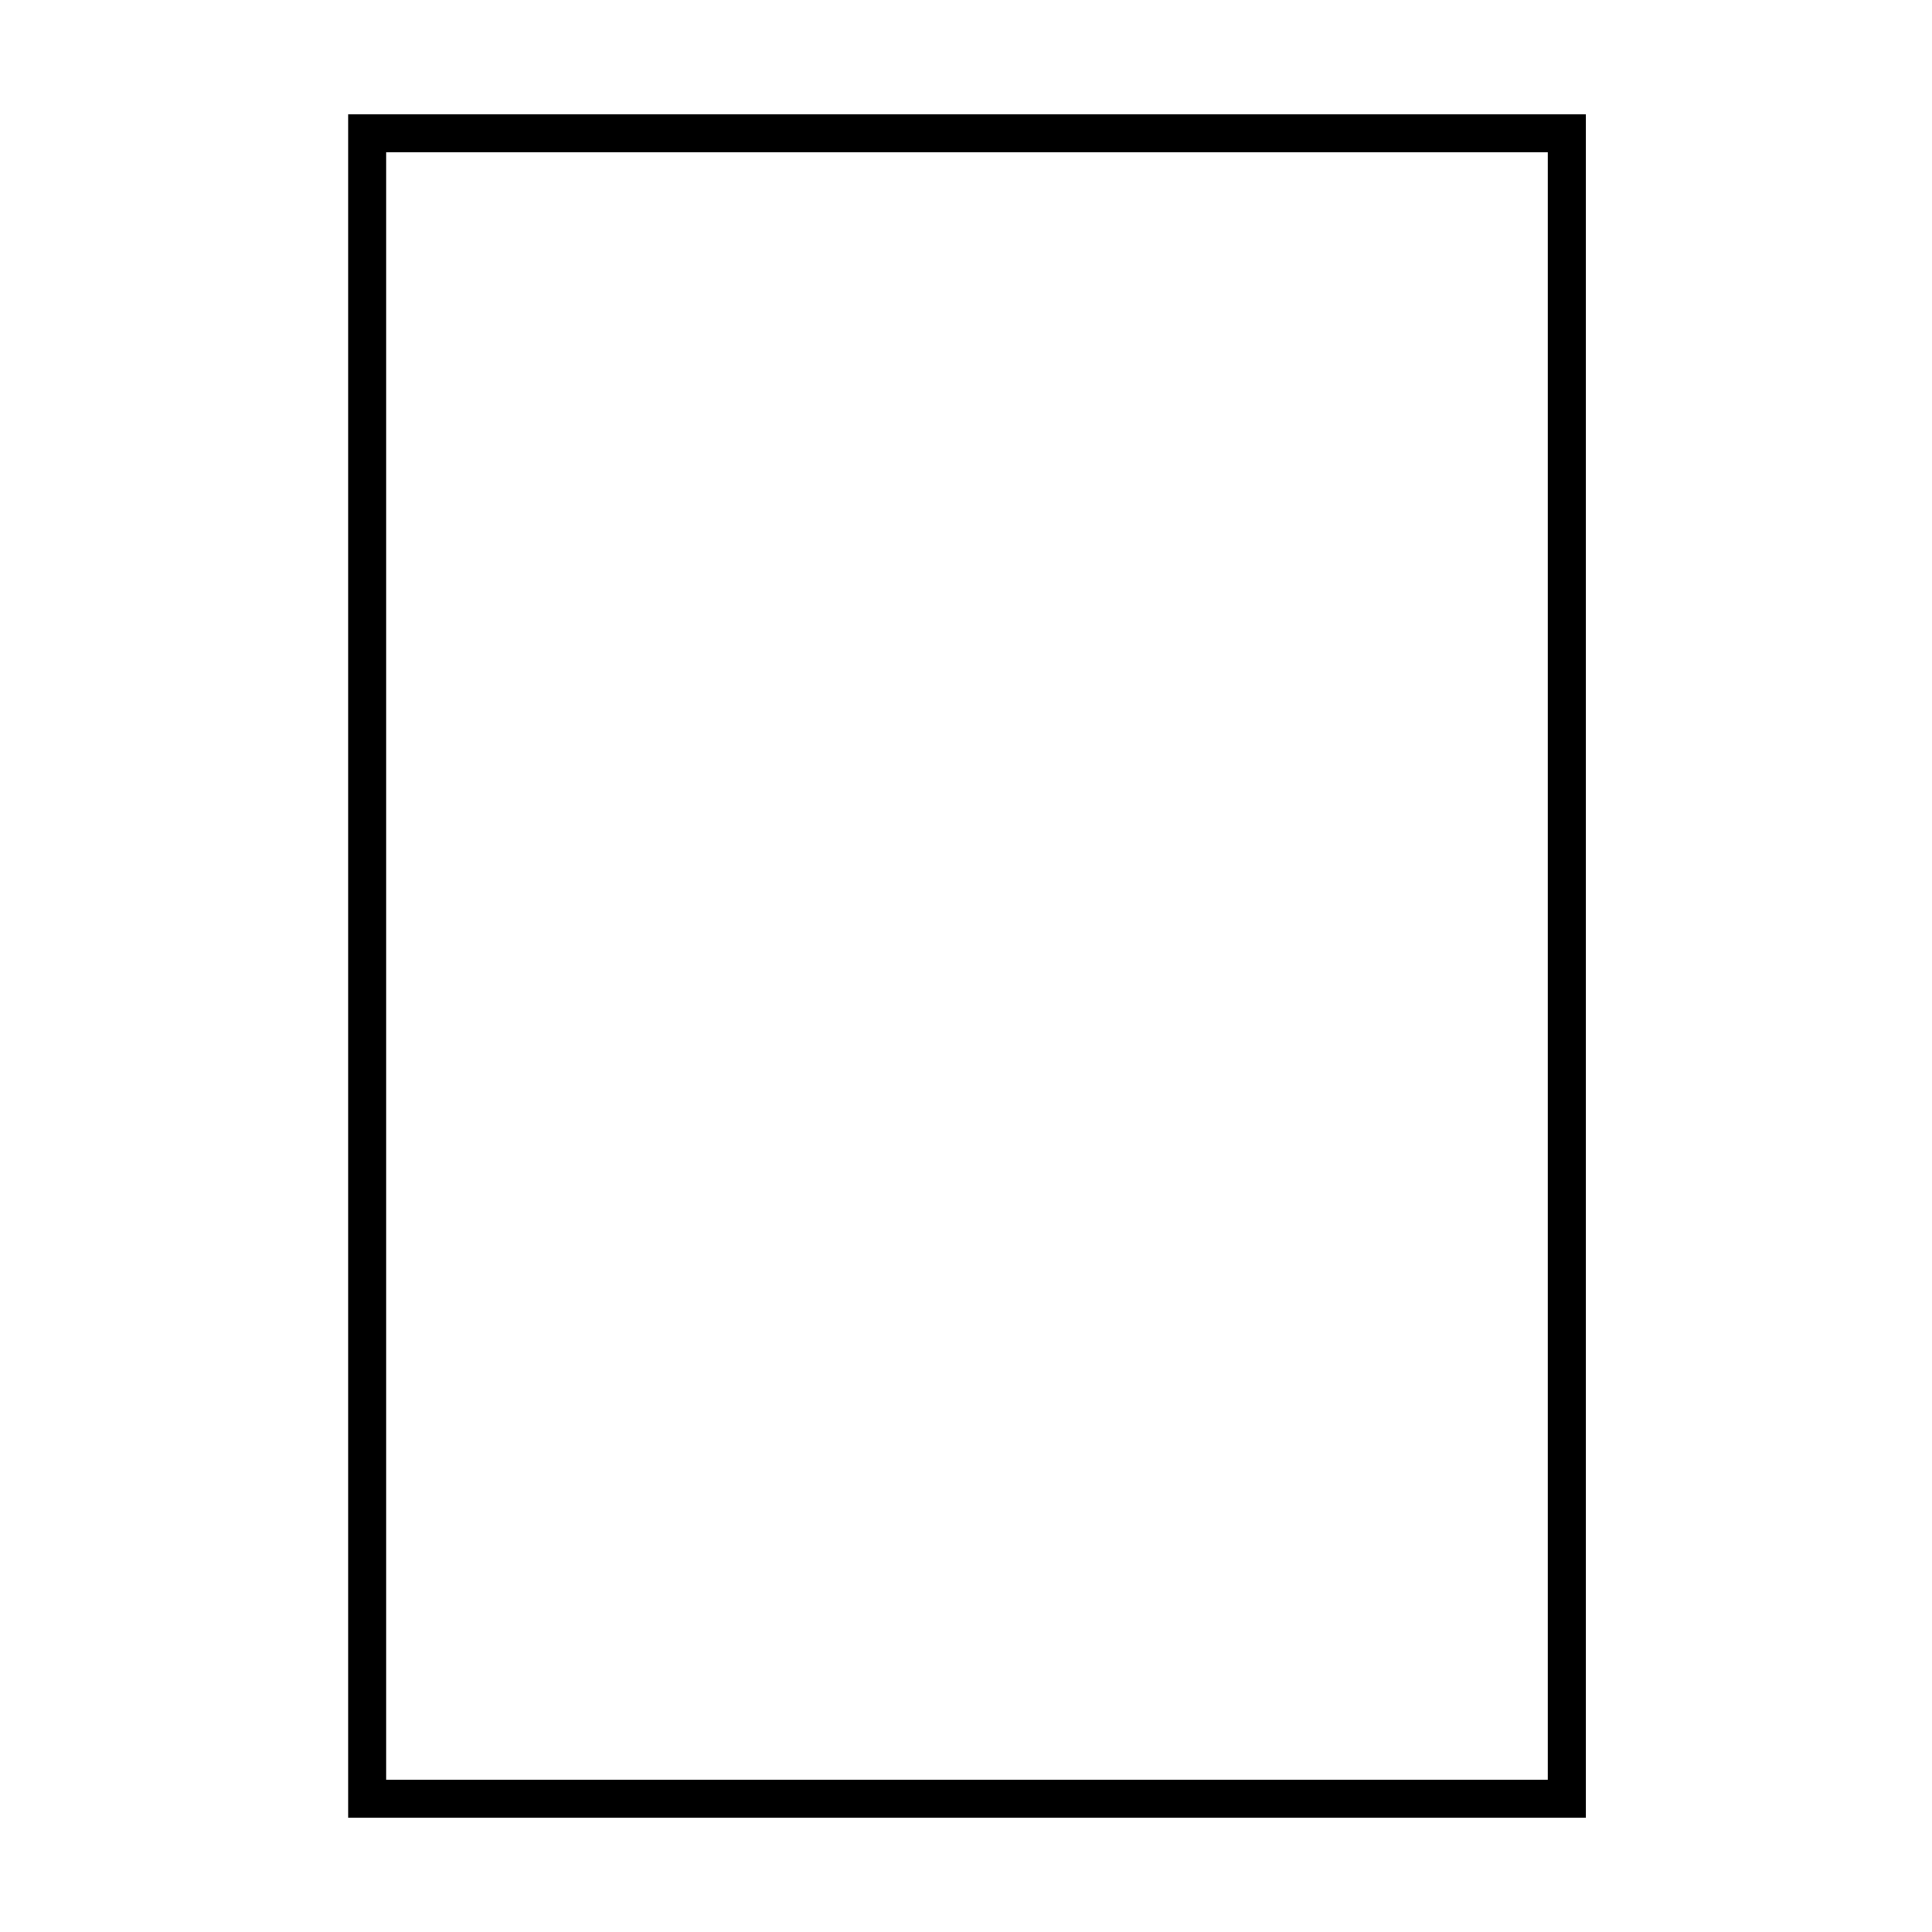
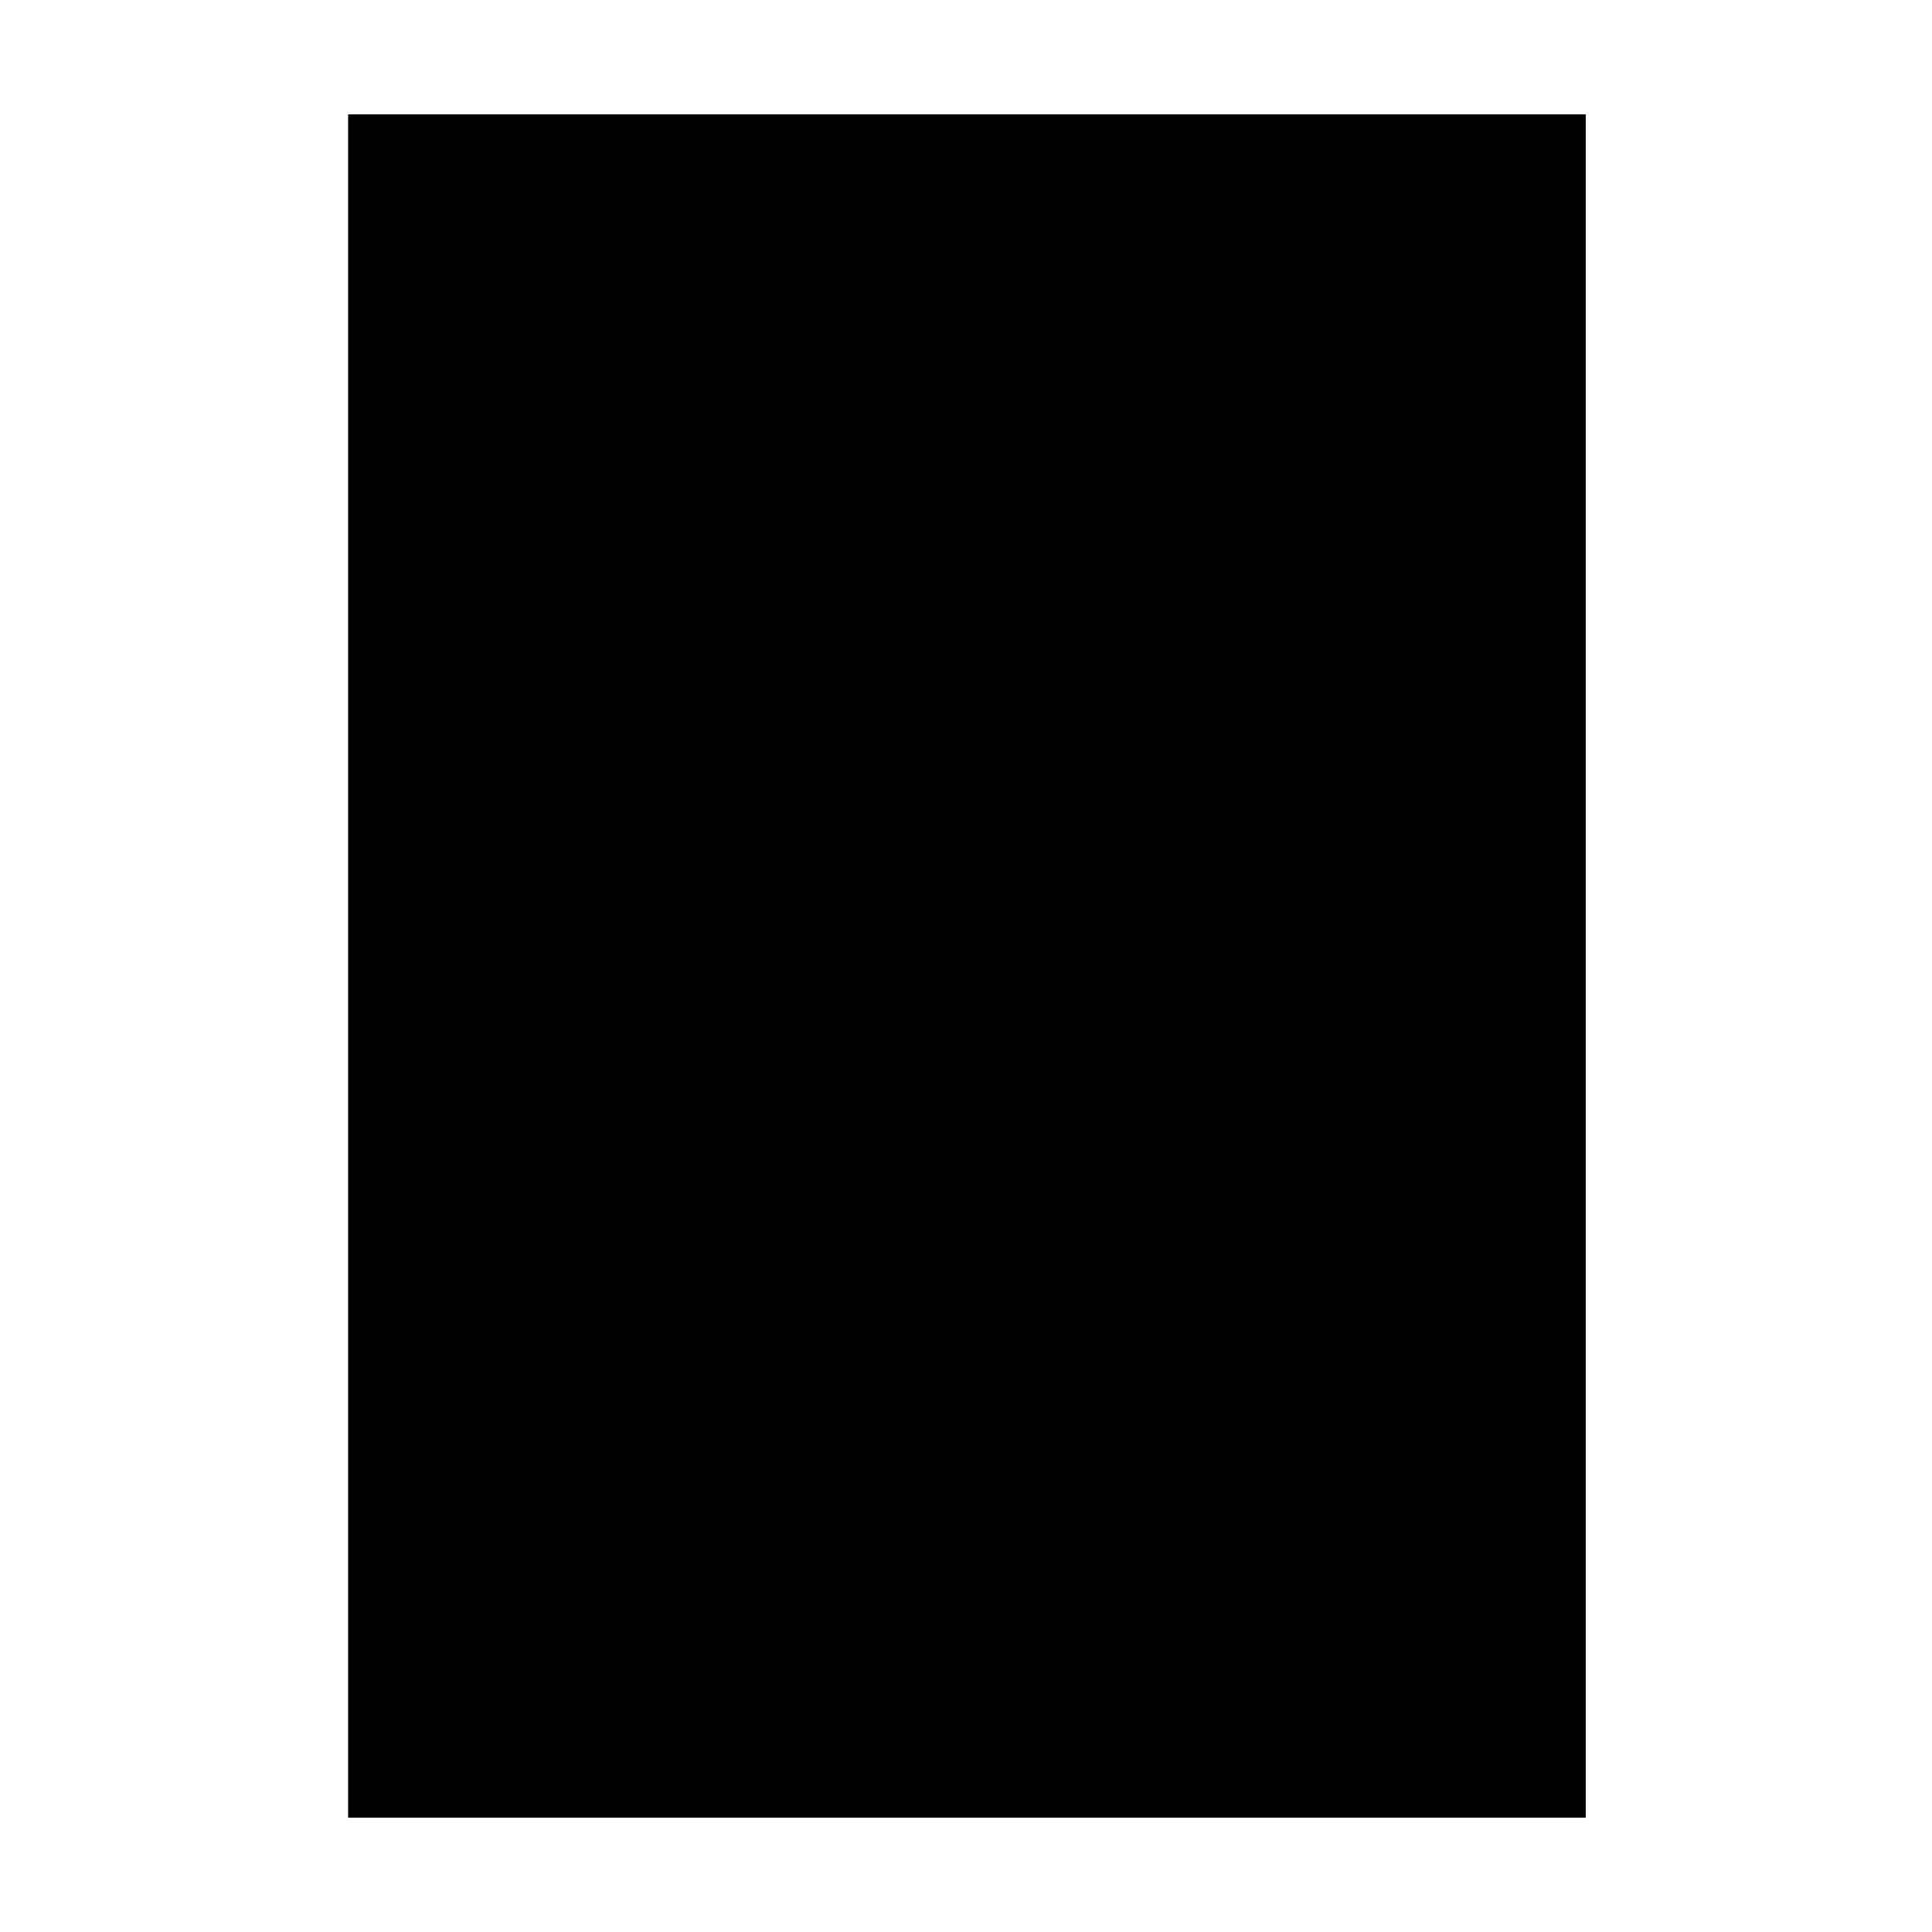
<svg xmlns="http://www.w3.org/2000/svg" fill="#000000" width="800px" height="800px" version="1.1" viewBox="144 144 512 512">
-   <path d="m563.74 625.71h-327.48v-451.41h327.98v451.41zm-317.4-10.078h307.83v-431.26h-307.83z" />
+   <path d="m563.74 625.71h-327.48v-451.41h327.98v451.41zm-317.4-10.078h307.83h-307.83z" />
</svg>